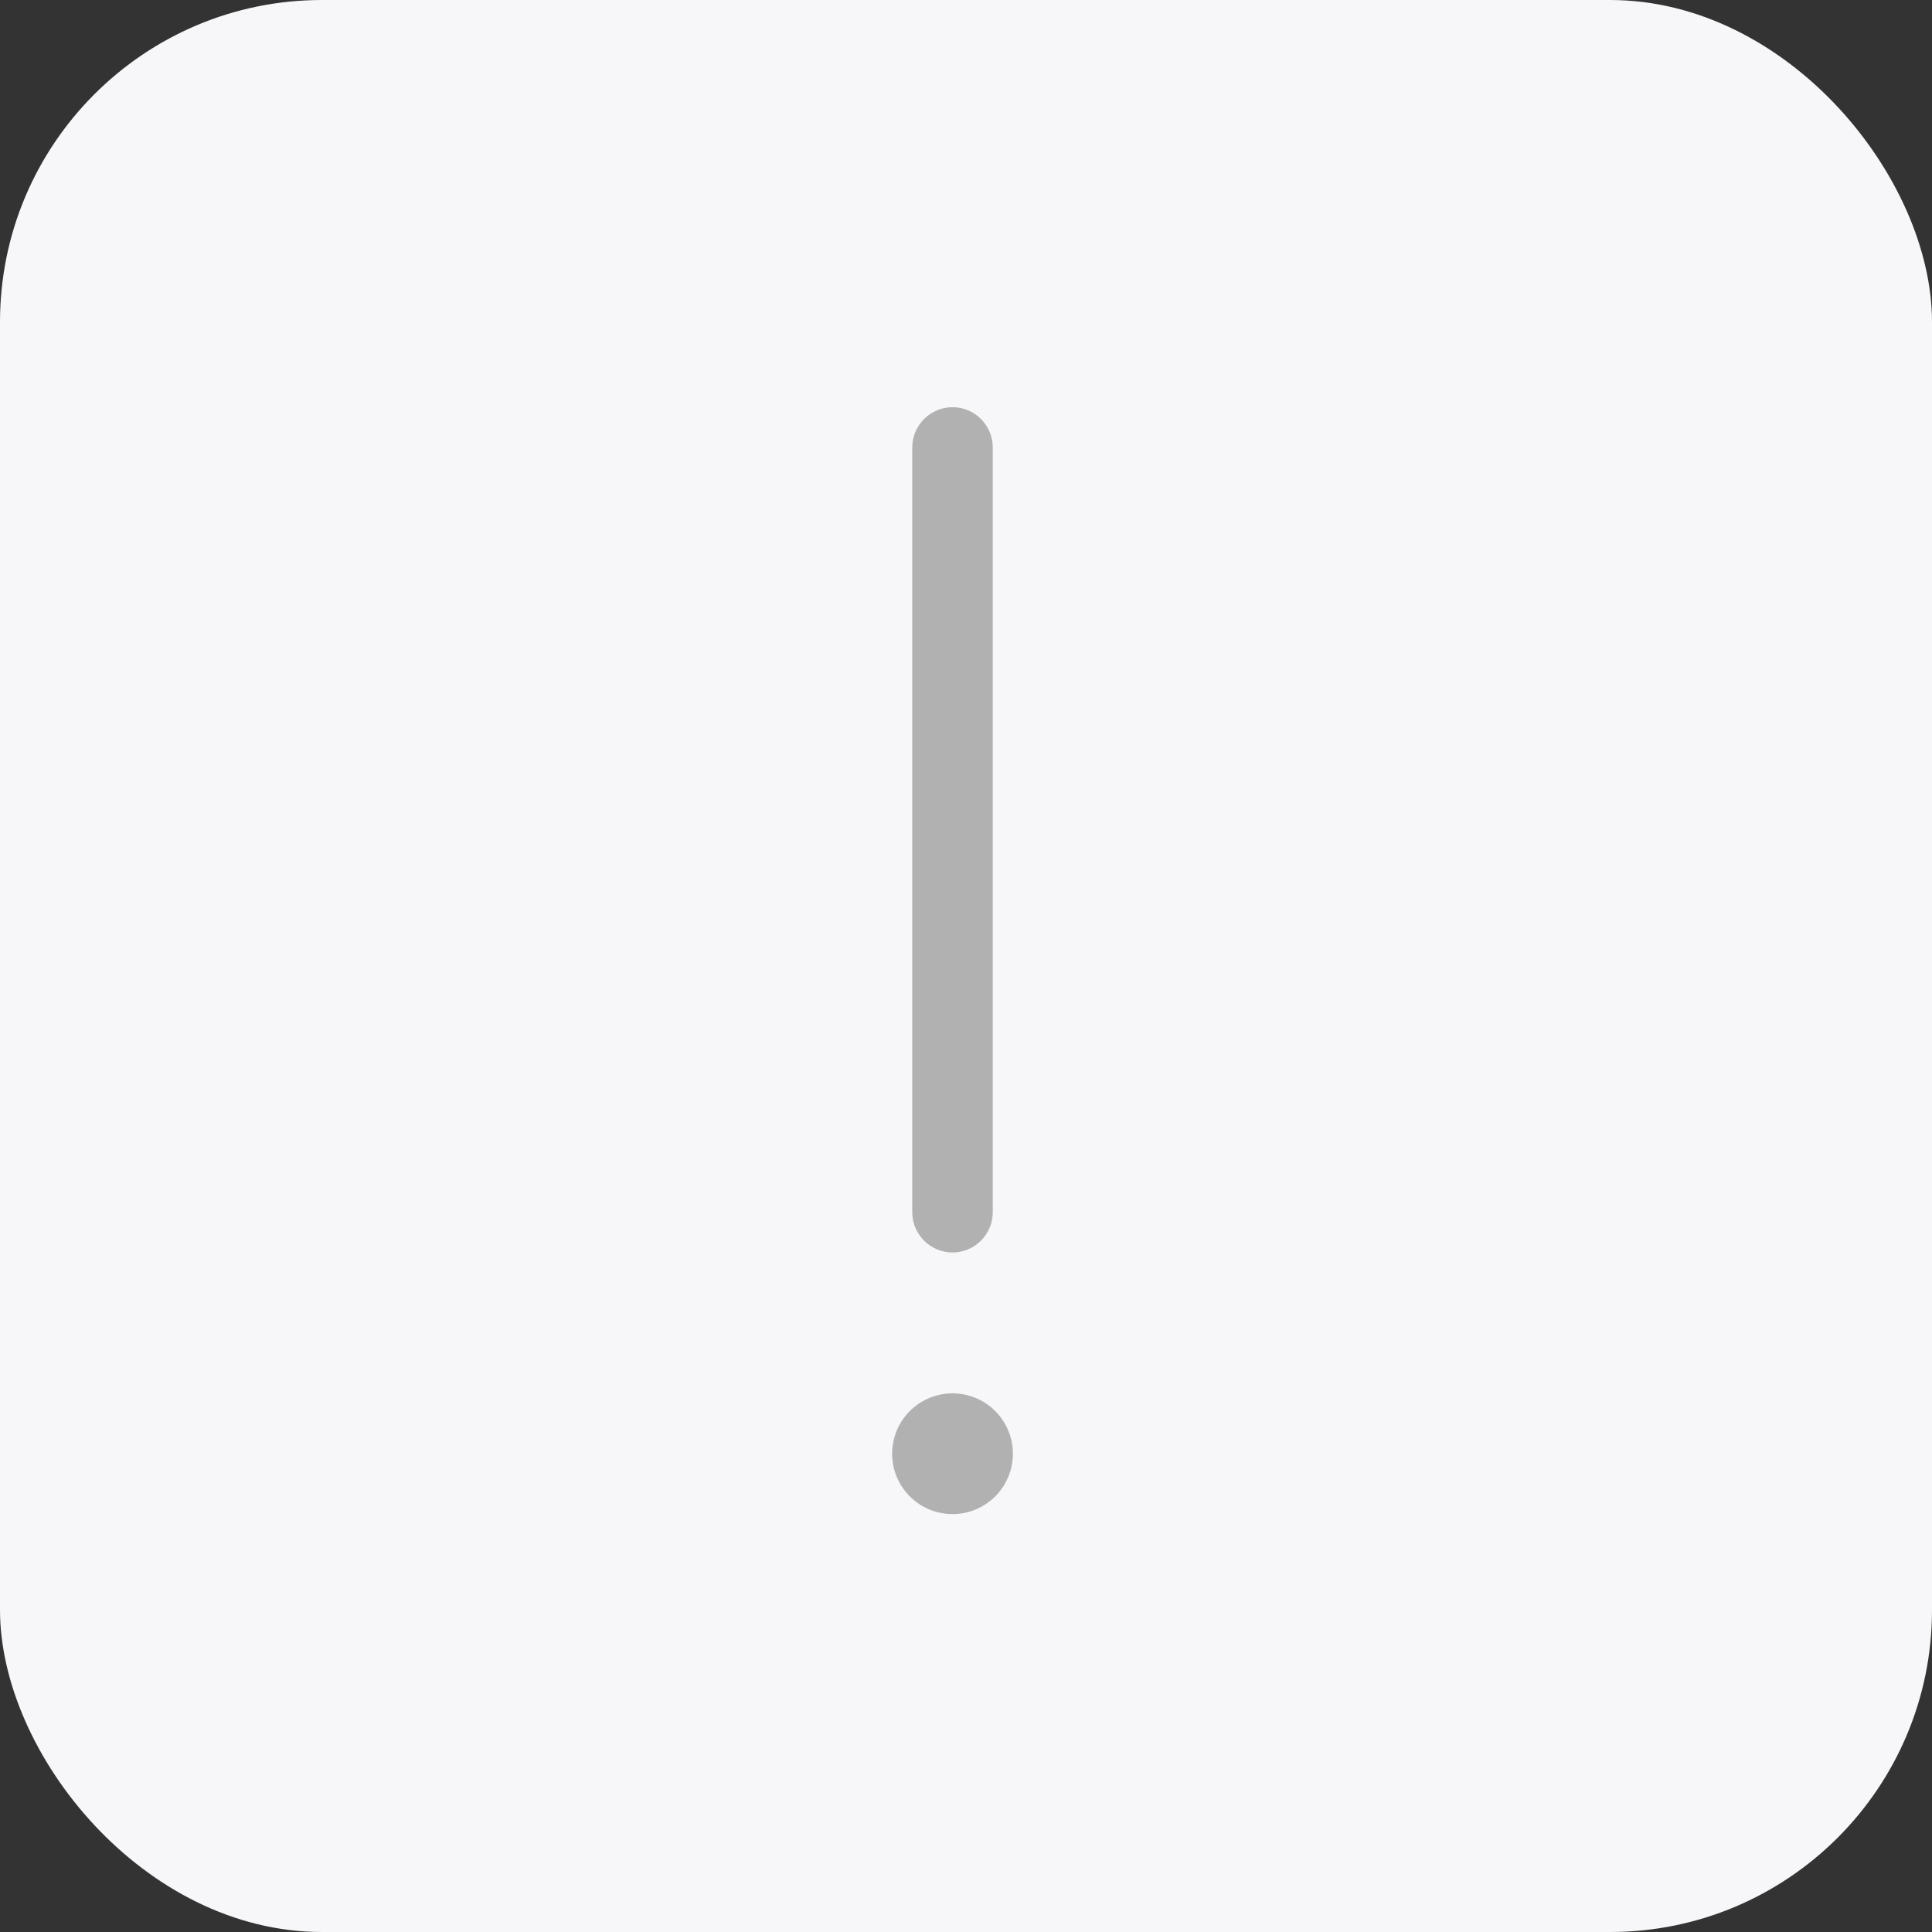
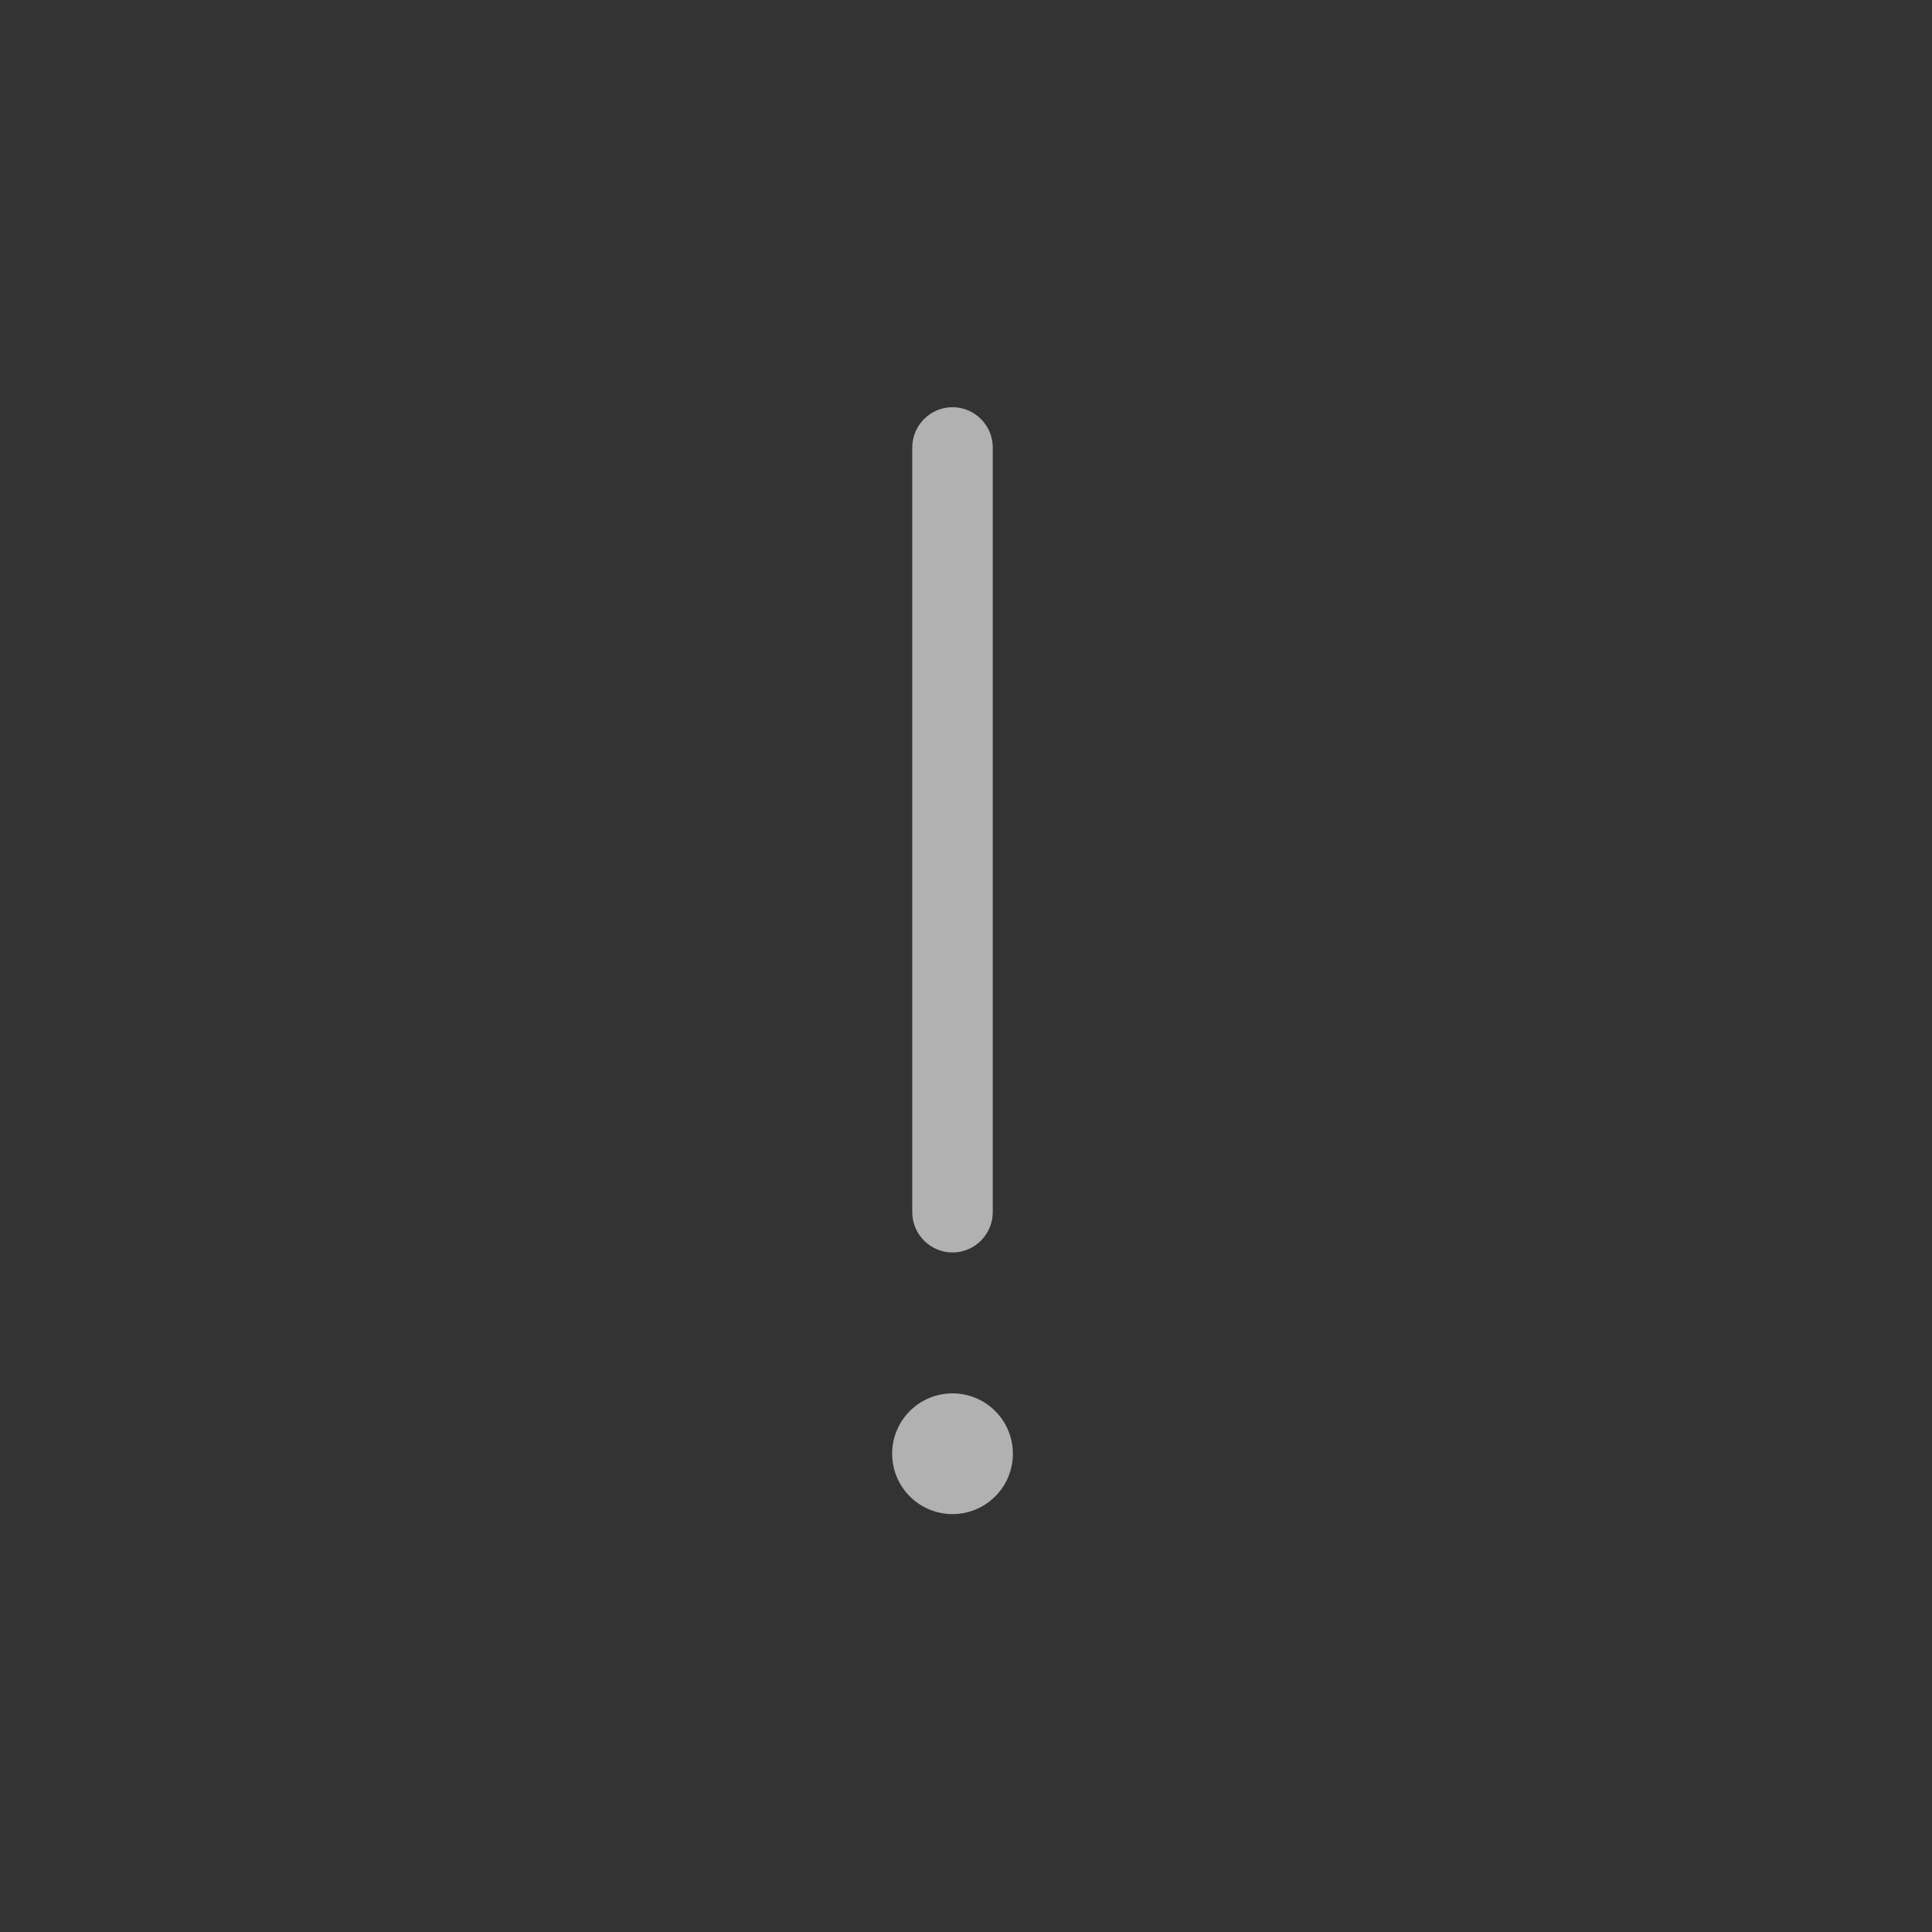
<svg xmlns="http://www.w3.org/2000/svg" width="60" height="60" viewBox="0 0 60 60" fill="none">
  <rect x="0" y="0" width="60" height="60" fill="#333333" stroke="none" />
-   <rect width="60" height="60" rx="10" fill="#F7F7F9" />
  <path d="M30.831 13.896C30.831 13.209 30.269 12.646 29.581 12.646C28.894 12.646 28.331 13.209 28.331 13.896V37.647C28.331 38.334 28.894 38.897 29.581 38.897C30.269 38.897 30.831 38.334 30.831 37.647V13.896ZM29.581 47.022C30.078 47.022 30.555 46.824 30.907 46.472C31.259 46.121 31.456 45.644 31.456 45.147C31.456 44.649 31.259 44.172 30.907 43.821C30.555 43.469 30.078 43.272 29.581 43.272C29.084 43.272 28.607 43.469 28.255 43.821C27.904 44.172 27.706 44.649 27.706 45.147C27.706 45.644 27.904 46.121 28.255 46.472C28.607 46.824 29.084 47.022 29.581 47.022Z" fill="#B1B1B1" />
</svg>